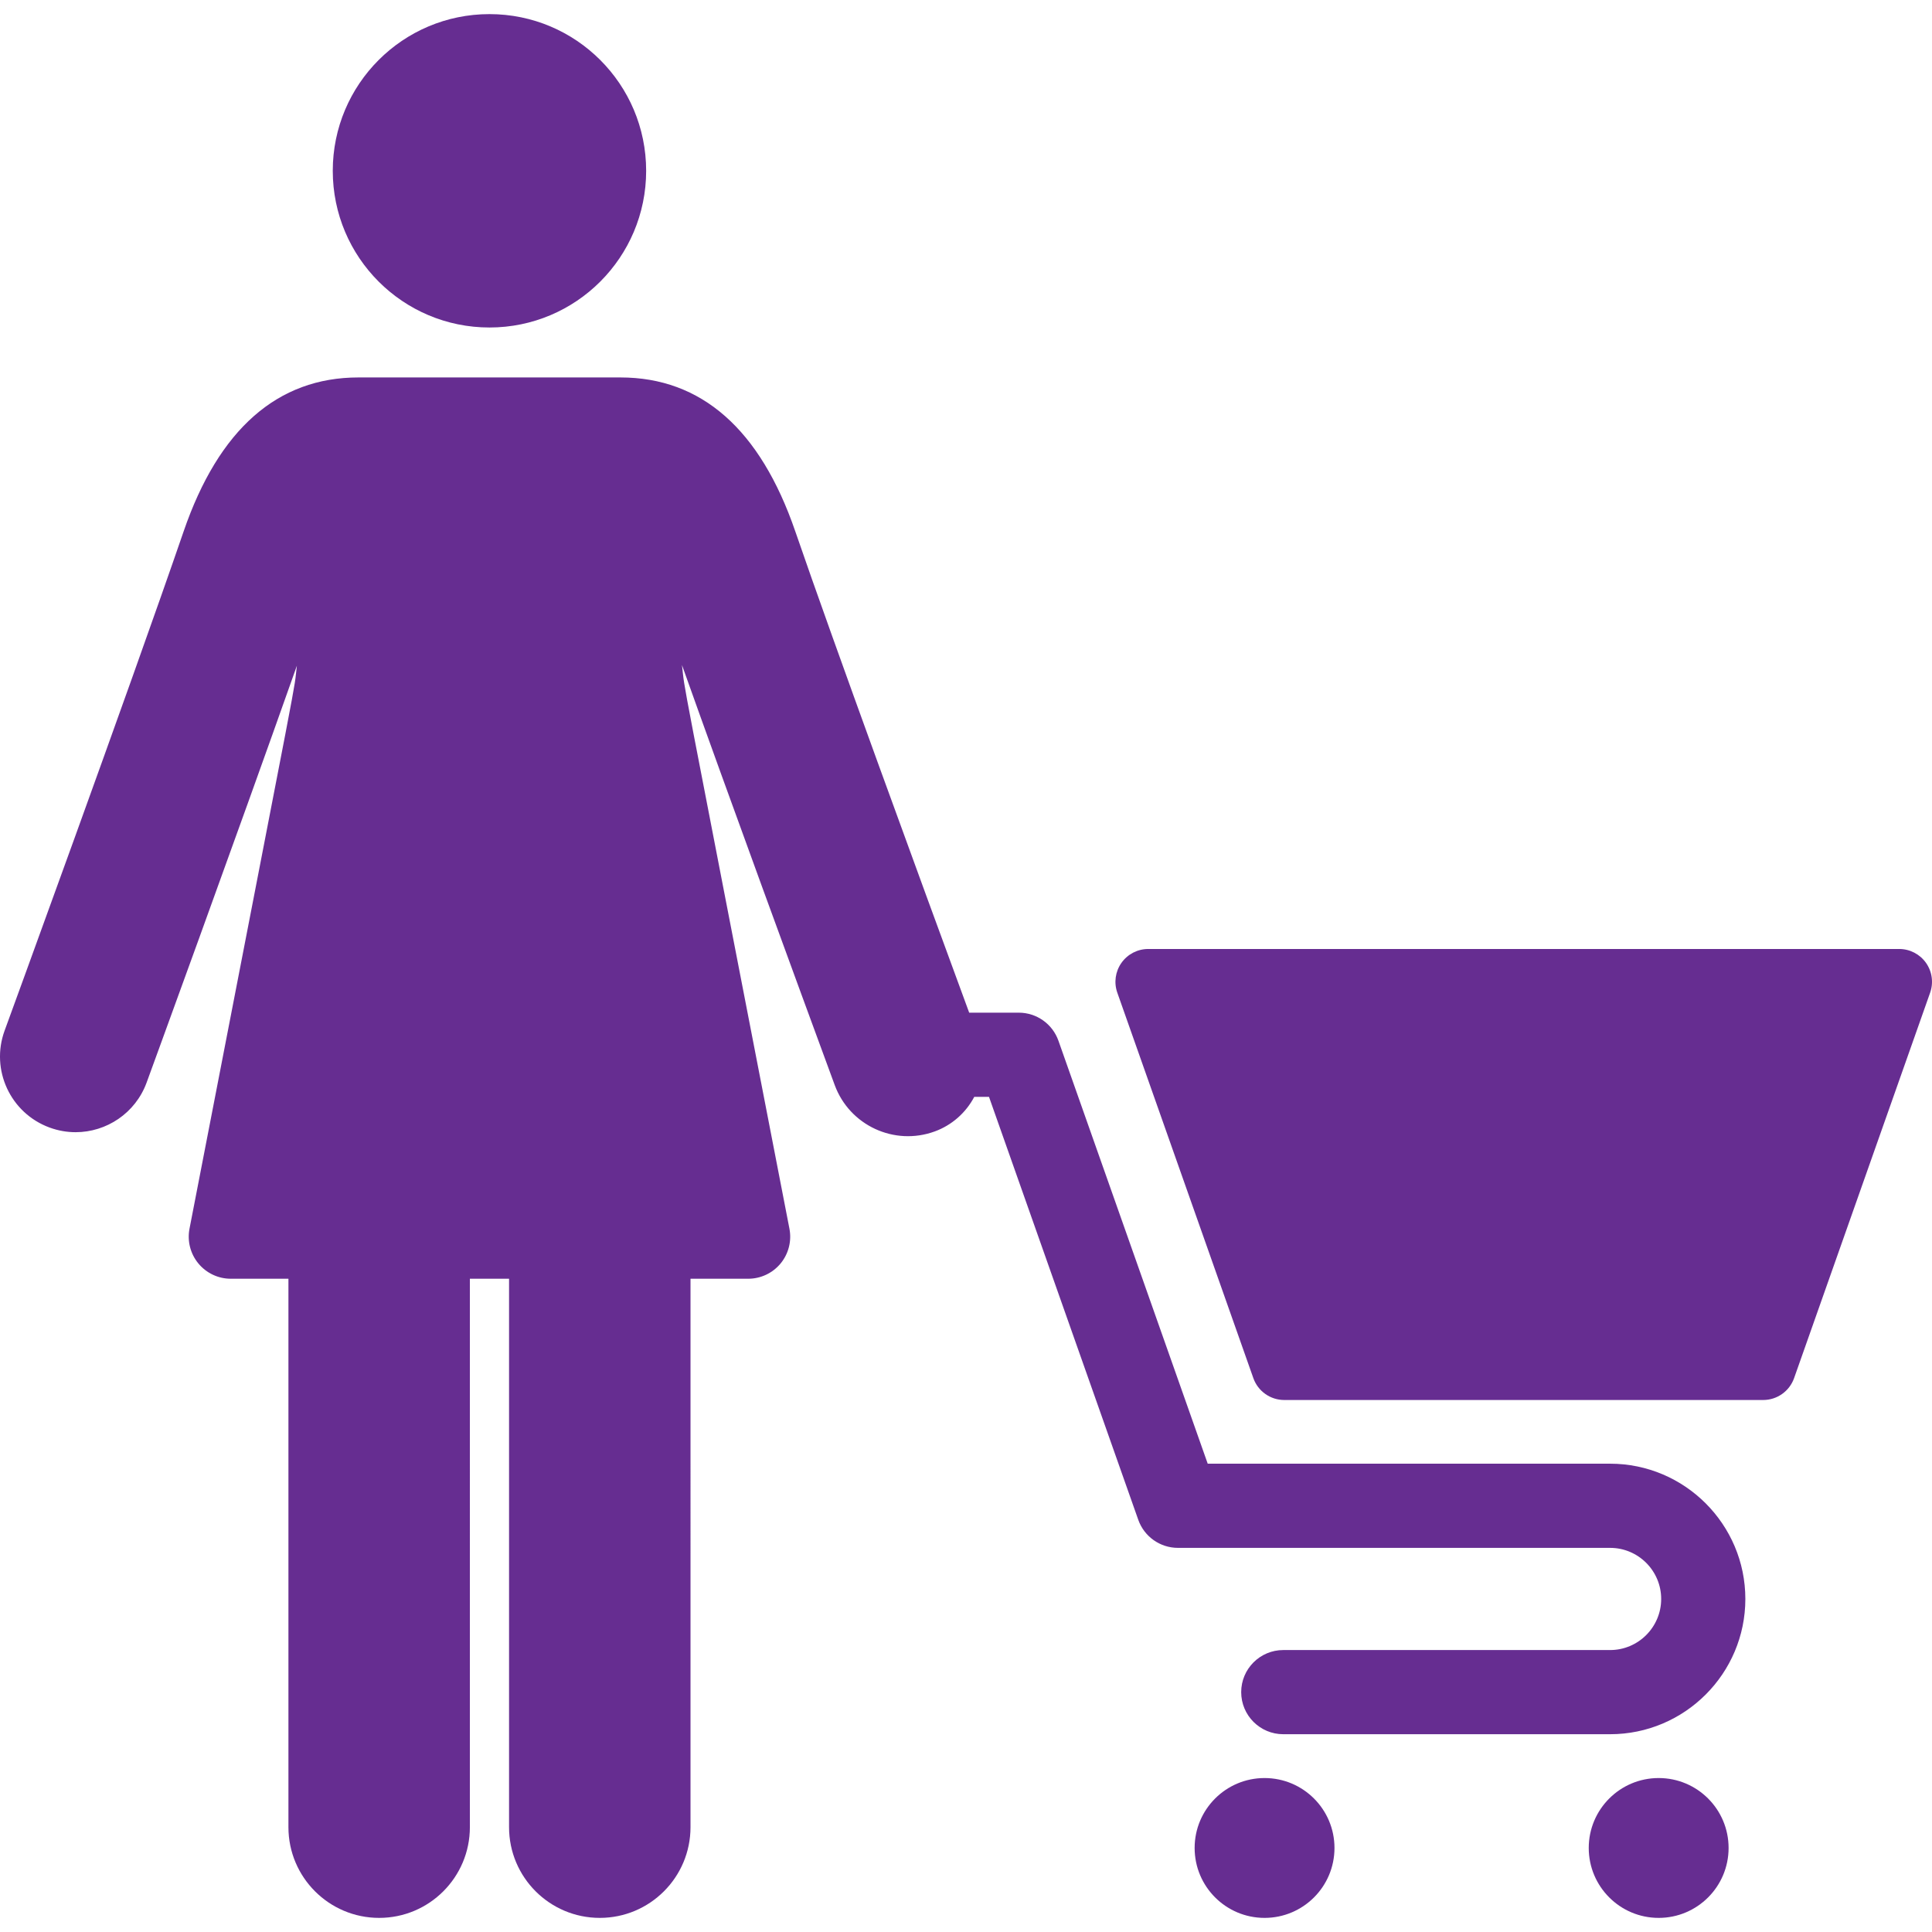
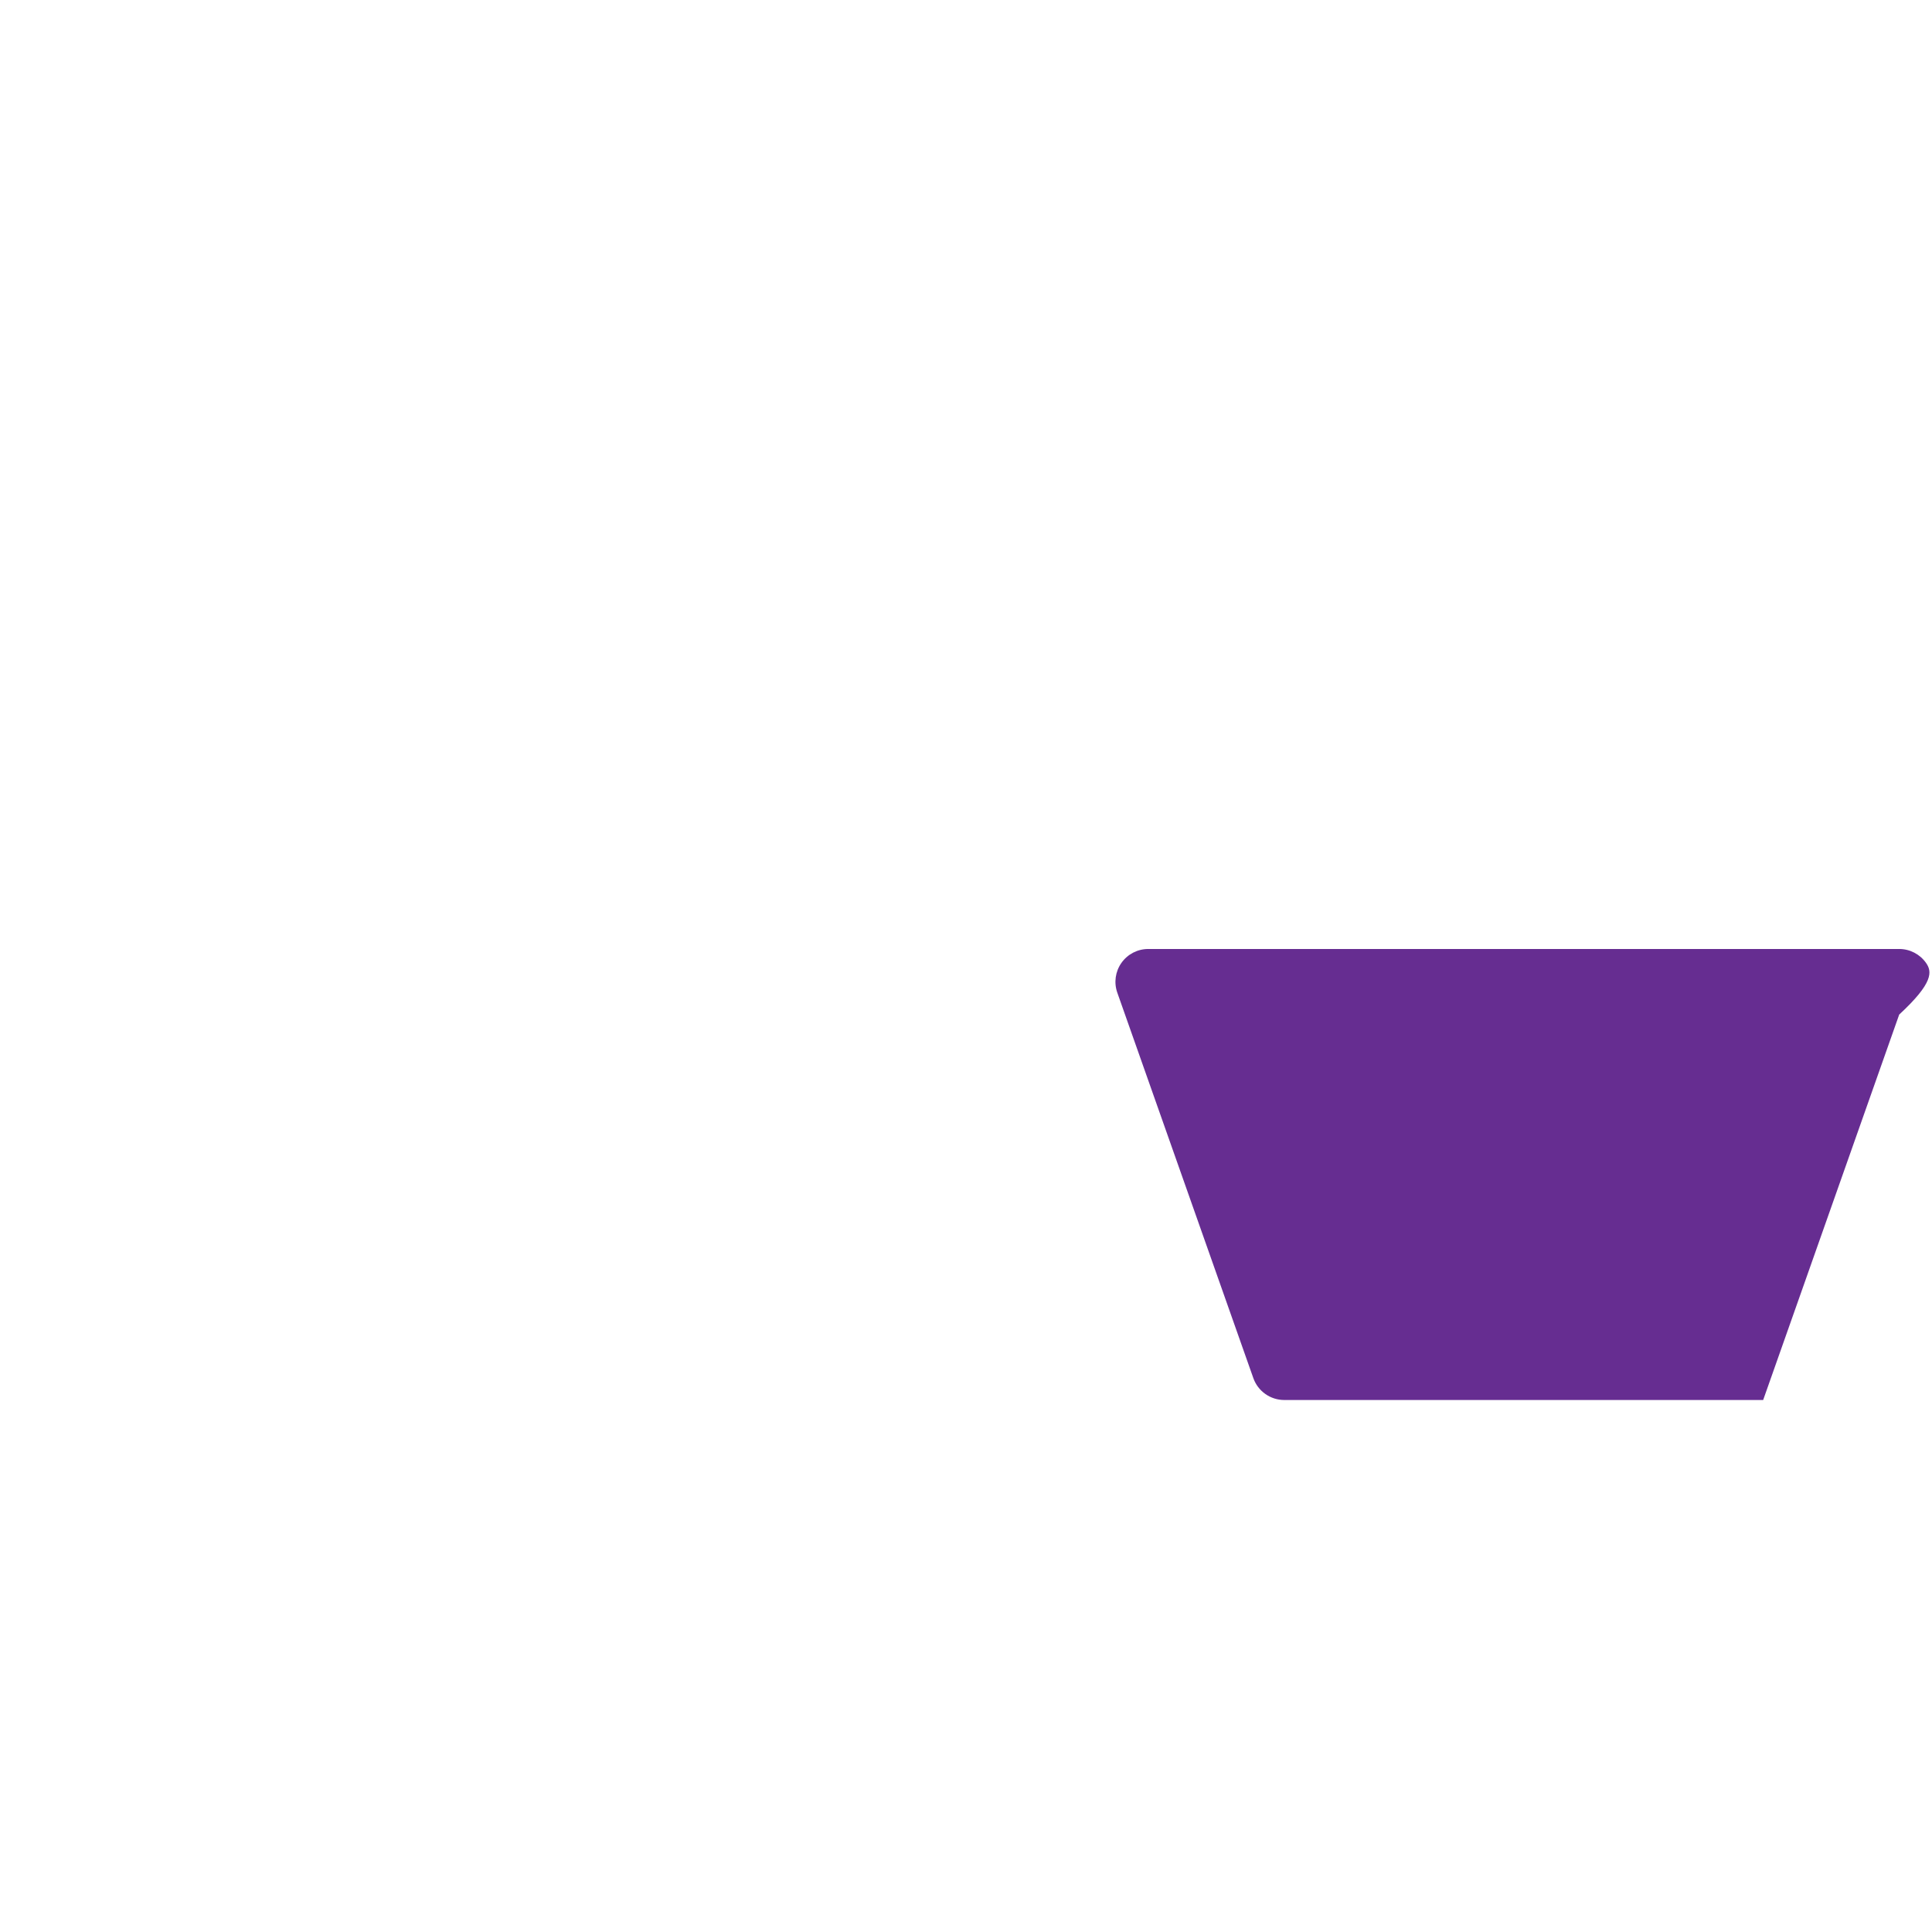
<svg xmlns="http://www.w3.org/2000/svg" version="1.1" id="Capa_1" x="0px" y="0px" viewBox="0 0 459.071 459.071" style="enable-background:new 0 0 459.071 459.071;fill:#662d91;" xml:space="preserve">
  <g id="XMLID_241_">
-     <circle id="XMLID_945_" cx="116.303" cy="40.586" r="37.232" />
-     <path id="XMLID_973_" d="M457.64,228.783c-1.461-2.064-3.833-3.292-6.362-3.292h-178.44c-2.529,0-4.901,1.228-6.362,3.292   c-1.461,2.065-1.829,4.71-0.987,7.095l32.323,91.583c1.1,3.116,4.045,5.2,7.349,5.2h113.793c3.304,0,6.249-2.083,7.349-5.2   l32.323-91.583C459.469,233.493,459.101,230.848,457.64,228.783z" />
-     <path id="XMLID_974_" d="M382.577,347.794h-95.606l-35.47-100.498c-1.411-3.998-5.19-6.672-9.43-6.672h-11.779   c-11.553-31.421-32.235-87.925-41.329-114.387c-8.334-24.253-22.31-36.551-41.538-36.551H85.181   c-19.228,0-33.203,12.298-41.538,36.551C30.726,163.826,1.392,244.081,1.097,244.887c-3.407,9.318,1.385,19.634,10.704,23.041   c2.036,0.745,4.119,1.098,6.167,1.098c7.328-0.001,14.211-4.519,16.874-11.801c0.25-0.684,21.314-58.314,35.702-99.045   c-0.959,7.836,2.086-8.736-25.516,133.777c-0.567,2.925,0.204,5.949,2.099,8.249c1.895,2.299,4.719,3.641,7.699,3.641   c3.869,0,8.512,0,13.709,0V434.16c0,11.906,9.652,21.558,21.558,21.558s21.558-9.651,21.558-21.558V303.847   c3.099,0,6.209,0,9.308,0V434.16c0,11.906,9.652,21.558,21.558,21.558s21.558-9.651,21.558-21.558V303.847c5.198,0,9.84,0,13.708,0   c2.981,0,5.806-1.333,7.702-3.634s2.662-5.329,2.096-8.255c-27.603-142.514-24.553-125.901-25.536-133.939   c11.089,31.158,27.38,75.583,36.293,99.804c3.534,9.603,14.17,14.532,23.779,11.019c4.051-1.481,7.378-4.422,9.382-8.217h3.499   l35.47,100.498c1.411,3.998,5.19,6.672,9.43,6.672h102.682c6.693,0,12.139,5.445,12.139,12.139s-5.446,12.14-12.139,12.14h-77.656   c-5.523,0-10,4.478-10,10s4.477,10,10,10h77.656c17.722,0,32.139-14.418,32.139-32.14S400.299,347.794,382.577,347.794z" />
-     <circle id="XMLID_975_" cx="300.477" cy="439.103" r="16.615" />
-     <circle id="XMLID_976_" cx="394.123" cy="439.103" r="16.615" />
+     <path id="XMLID_973_" d="M457.64,228.783c-1.461-2.064-3.833-3.292-6.362-3.292h-178.44c-2.529,0-4.901,1.228-6.362,3.292   c-1.461,2.065-1.829,4.71-0.987,7.095l32.323,91.583c1.1,3.116,4.045,5.2,7.349,5.2h113.793l32.323-91.583C459.469,233.493,459.101,230.848,457.64,228.783z" />
  </g>
  <g>
</g>
  <g>
</g>
  <g>
</g>
  <g>
</g>
  <g>
</g>
  <g>
</g>
  <g>
</g>
  <g>
</g>
  <g>
</g>
  <g>
</g>
  <g>
</g>
  <g>
</g>
  <g>
</g>
  <g>
</g>
  <g>
</g>
</svg>